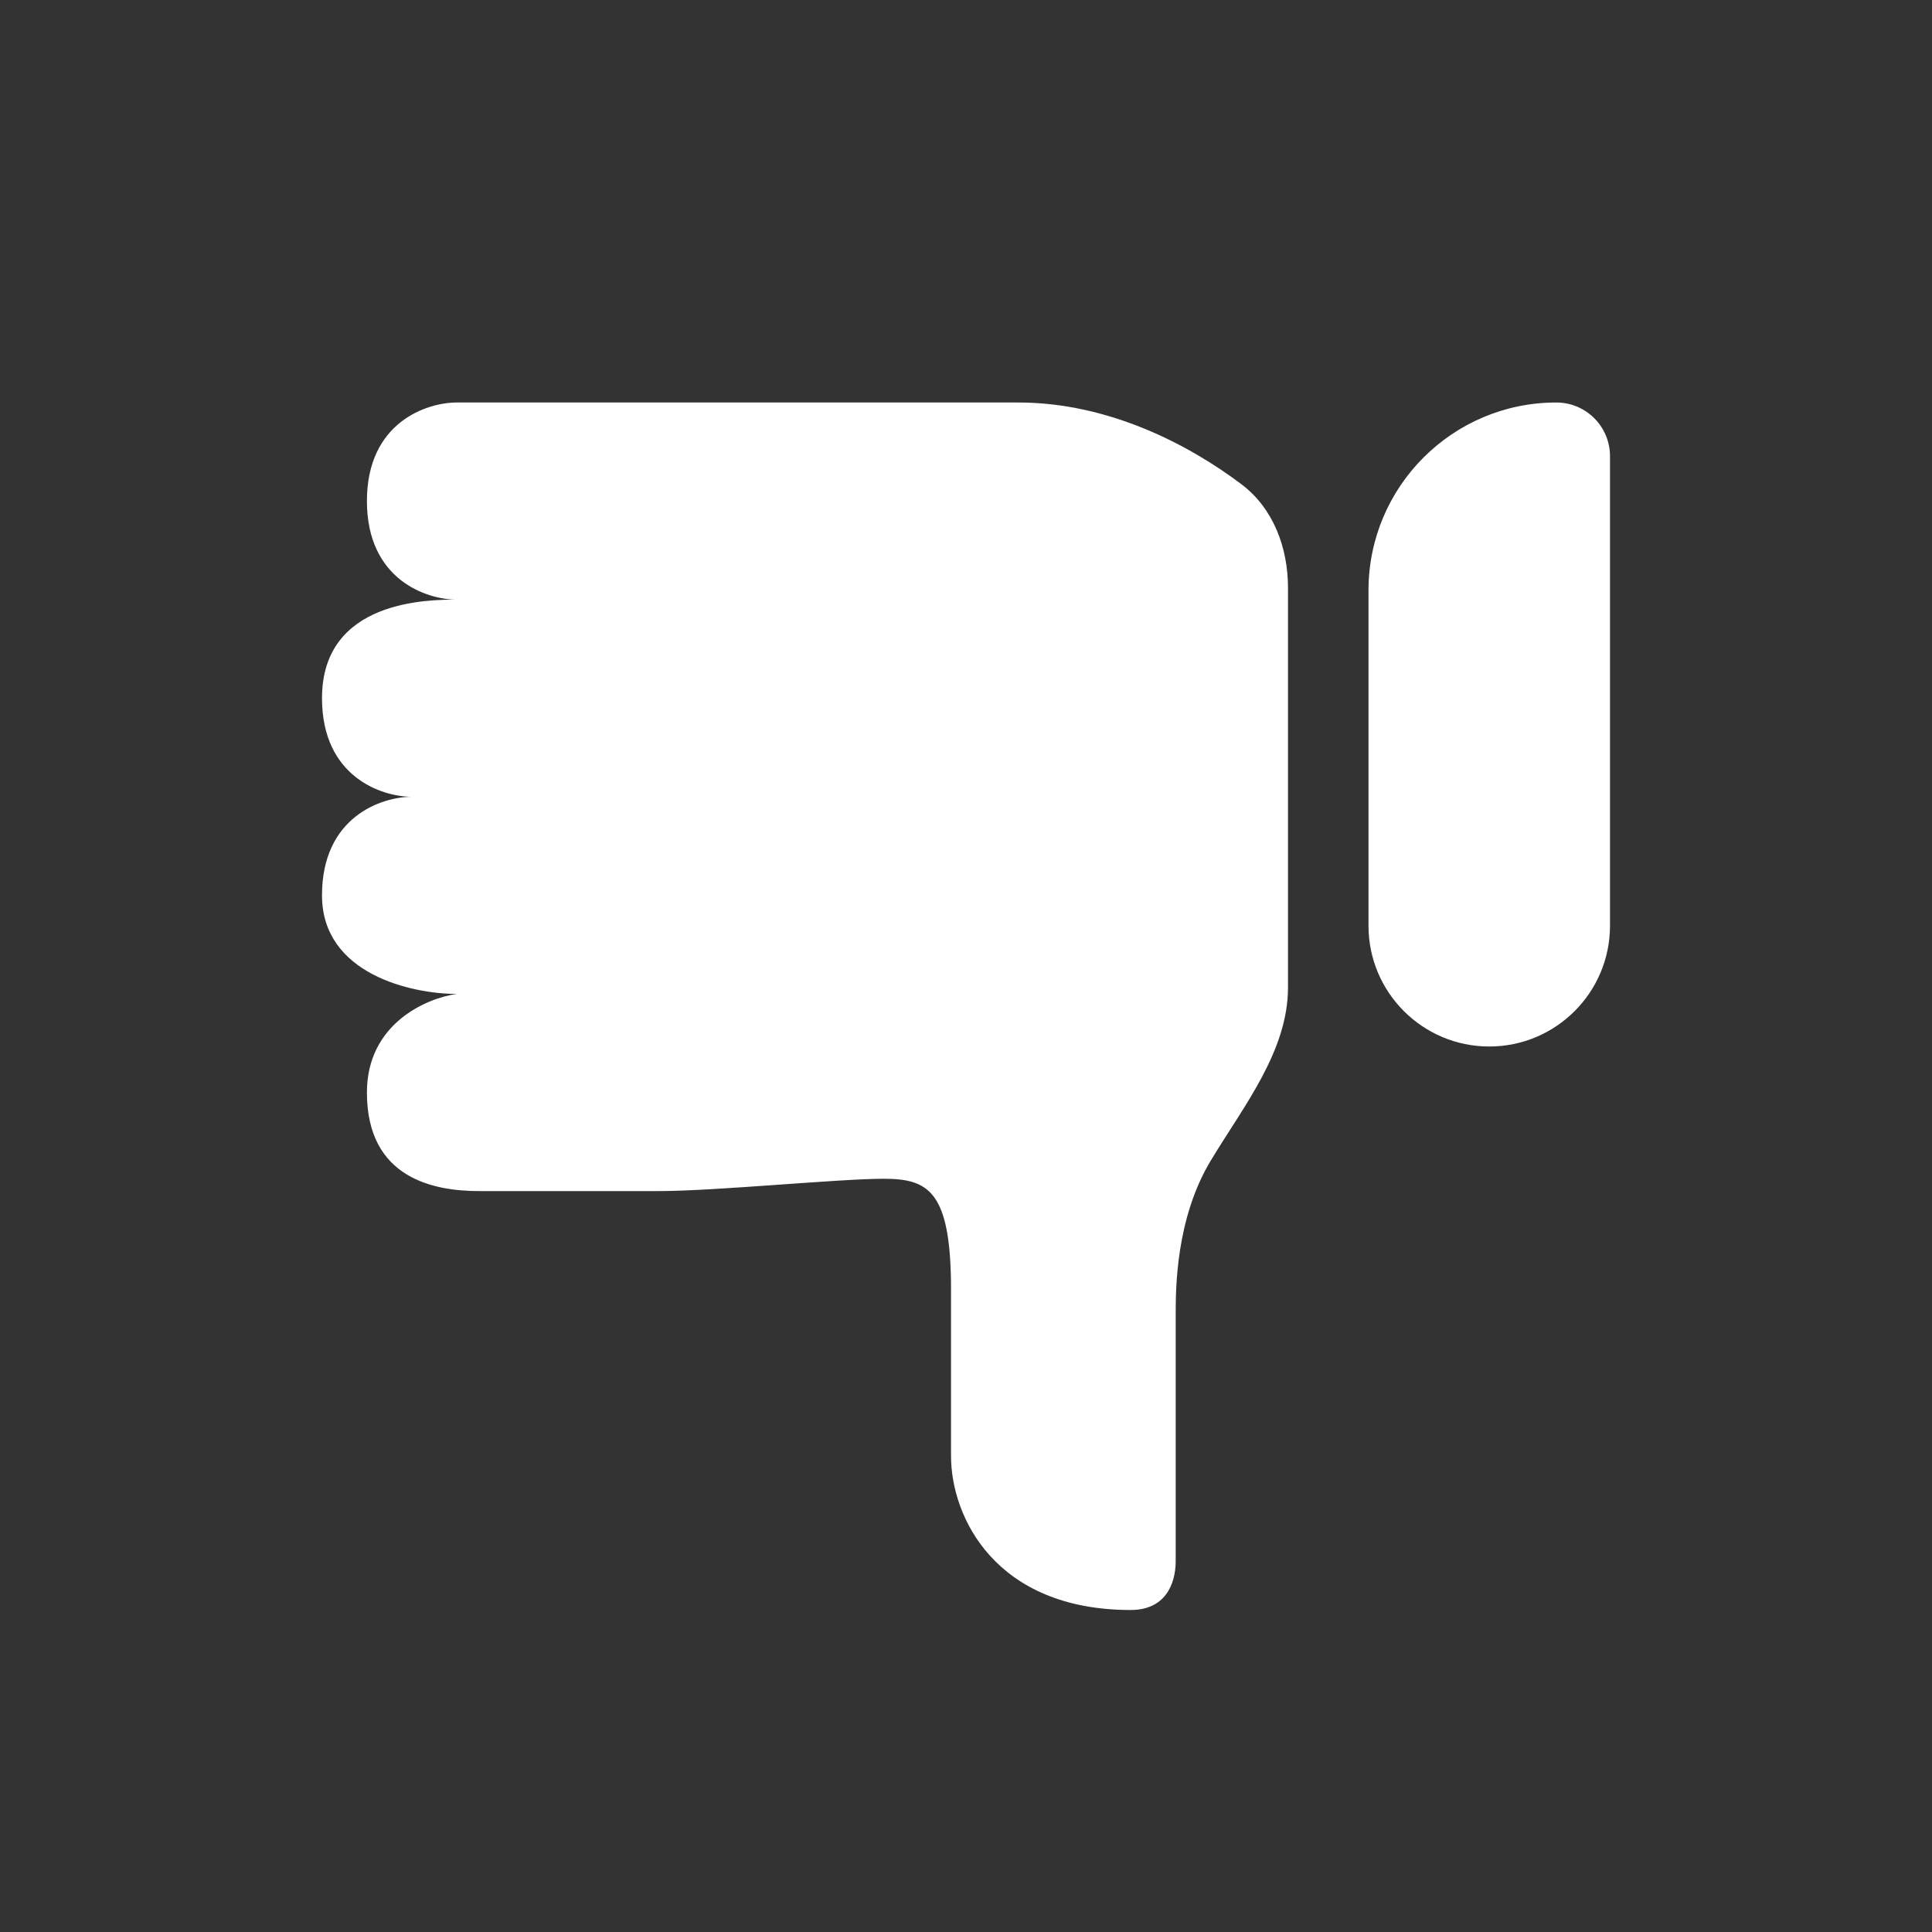
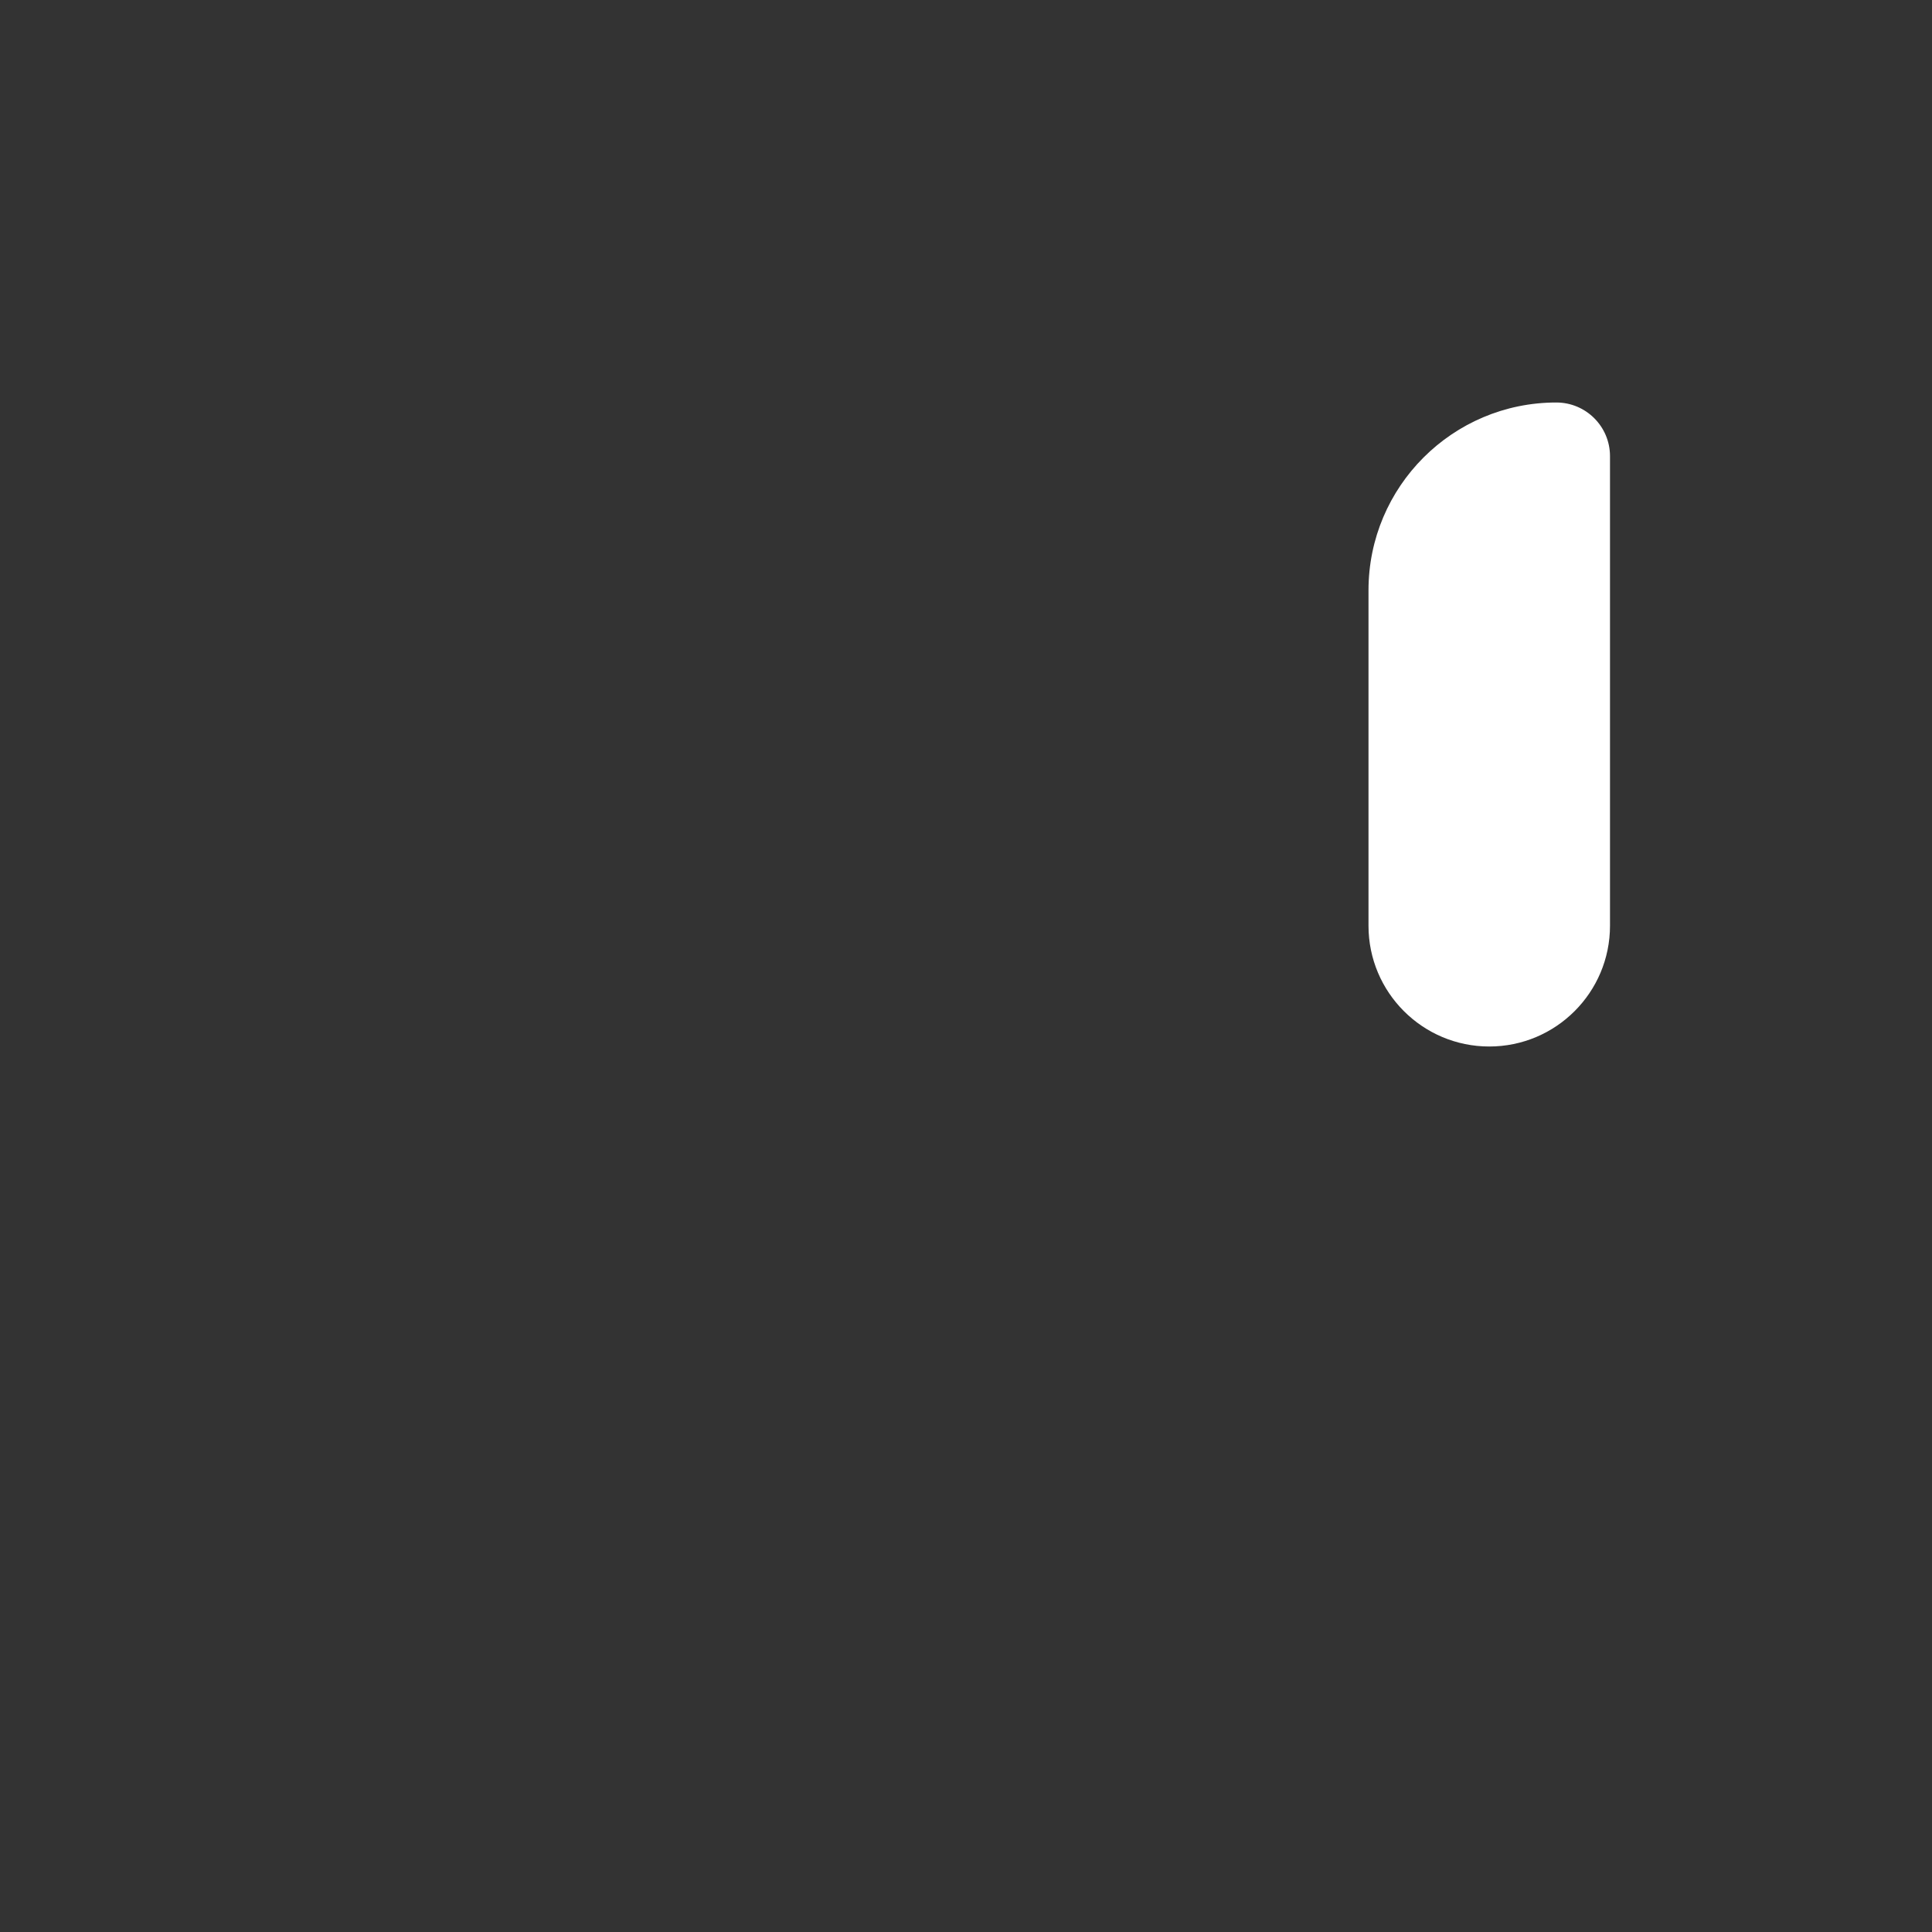
<svg xmlns="http://www.w3.org/2000/svg" width="24" height="24" viewBox="0 0 24 24" fill="none">
  <rect x="0" y="0" width="24" height="24" fill="#333333" stroke="none" />
  <path d="M20 11.5C20 12.328 19.328 13 18.5 13C17.672 13 17 12.328 17 11.5V7.333C17 6.045 18.045 5 19.333 5C19.701 5 20 5.298 20 5.667V11.5Z" fill="white" />
-   <path d="M12.651 5C13.777 5 14.777 5.529 15.422 6.016C15.82 6.316 16 6.806 16 7.304L16 12.266C16 13.06 15.446 13.743 15.037 14.423C14.605 15.144 14.605 16.016 14.605 16.326V19.388C14.605 19.694 14.465 20 14.046 20C12.372 20 11.814 18.852 11.814 18.087V16.02C11.814 14.796 11.535 14.643 10.977 14.643C10.419 14.643 8.884 14.796 8.186 14.796H5.953C5.395 14.796 4.558 14.643 4.558 13.571C4.558 12.714 5.302 12.398 5.674 12.347C5.116 12.347 4 12.102 4 11.122C4 10.143 4.744 9.898 5.116 9.898C4.744 9.898 4 9.653 4 8.673C4 7.449 5.33 7.449 5.674 7.449C5.302 7.449 4.558 7.204 4.558 6.224C4.558 5.245 5.302 5 5.674 5H12.651Z" fill="white" />
</svg>